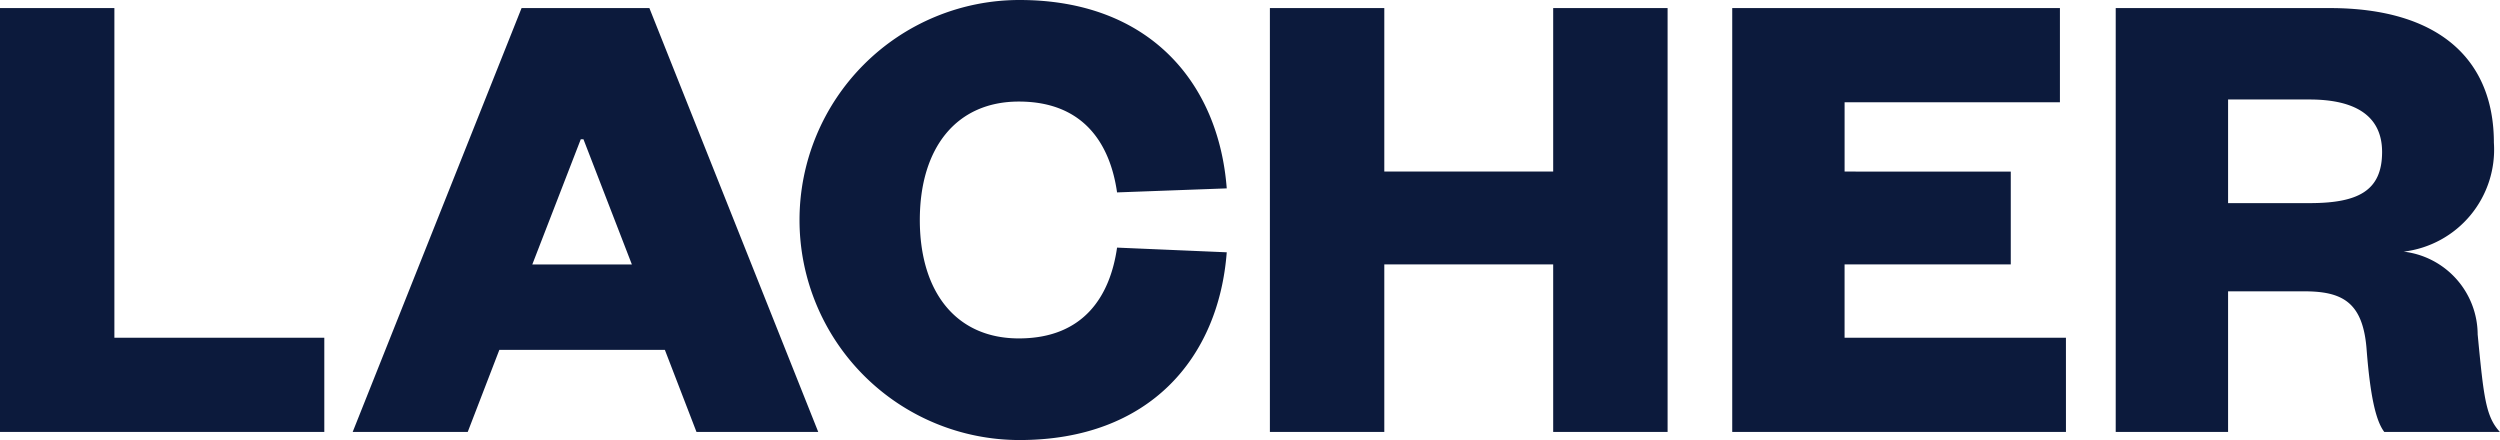
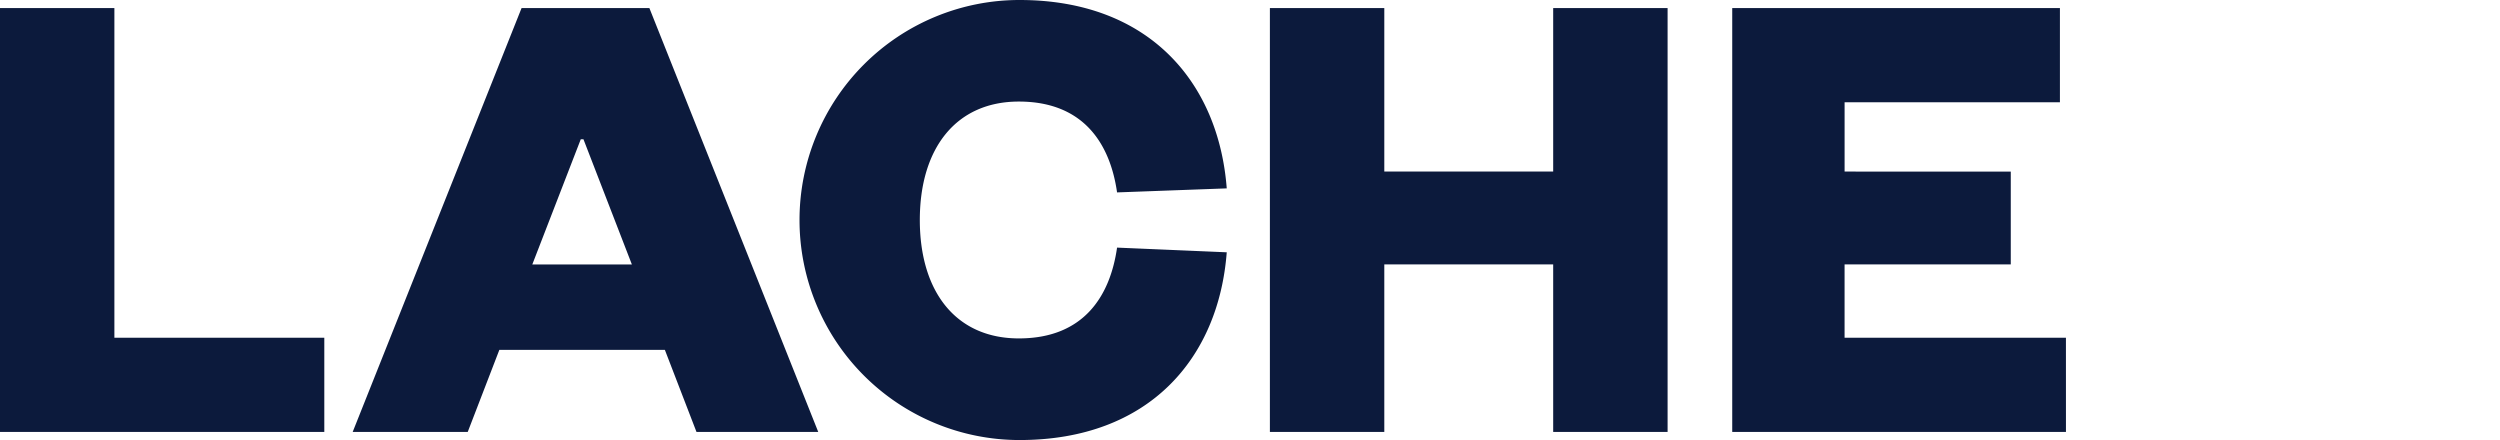
<svg xmlns="http://www.w3.org/2000/svg" width="113.628" height="20" viewBox="0 0 113.628 20">
  <g transform="translate(0 0)">
    <path d="M251.535,222.124v14.984h9.541v4.281H246.336V222.124Z" transform="translate(-246.336 -221.757)" fill="#0c1a3c" />
    <path d="M277.209,222.124l7.675,19.265H279.35l-1.437-3.73h-7.523l-1.437,3.73h-5.229l7.676-19.265Zm-5.321,11.652h4.525l-2.2-5.688h-.123Z" transform="translate(-247.694 -221.757)" fill="#0c1a3c" />
    <path d="M295.765,221.726c5.9,0,9.051,3.761,9.418,8.562l-4.985.183c-.305-2.141-1.468-4.129-4.465-4.129-2.844,0-4.5,2.11-4.5,5.383s1.651,5.382,4.5,5.382c3,0,4.159-1.988,4.465-4.127l4.985.213c-.367,4.8-3.516,8.533-9.418,8.533a10,10,0,0,1,0-20Z" transform="translate(-249.426 -221.726)" fill="#0c1a3c" />
    <path d="M308.946,241.389V222.124h5.2v7.431h7.676v-7.431h5.2v19.265h-5.2v-7.614h-7.676v7.614Z" transform="translate(-251.228 -221.757)" fill="#0c1a3c" />
    <path d="M346.908,241.389H331.74V222.124h14.894v4.281h-9.787v3.15H344.4v4.22h-7.554v3.333h10.061Z" transform="translate(-253.008 -221.757)" fill="#0c1a3c" />
-     <path d="M362.855,241.389c-.4-.519-.643-1.712-.8-3.7-.153-2.2-1.1-2.691-2.844-2.691h-3.456v6.39h-5.107V222.124h9.725c4.985,0,7.463,2.354,7.463,6.116a4.67,4.67,0,0,1-4.1,4.954,3.809,3.809,0,0,1,3.363,3.762c.276,2.874.367,3.731,1.009,4.433Zm-3.4-10.4c2.2,0,3.3-.551,3.3-2.324,0-1.56-1.1-2.386-3.3-2.386h-3.7v4.71Z" transform="translate(-254.486 -221.757)" fill="#0c1a3c" />
  </g>
</svg>